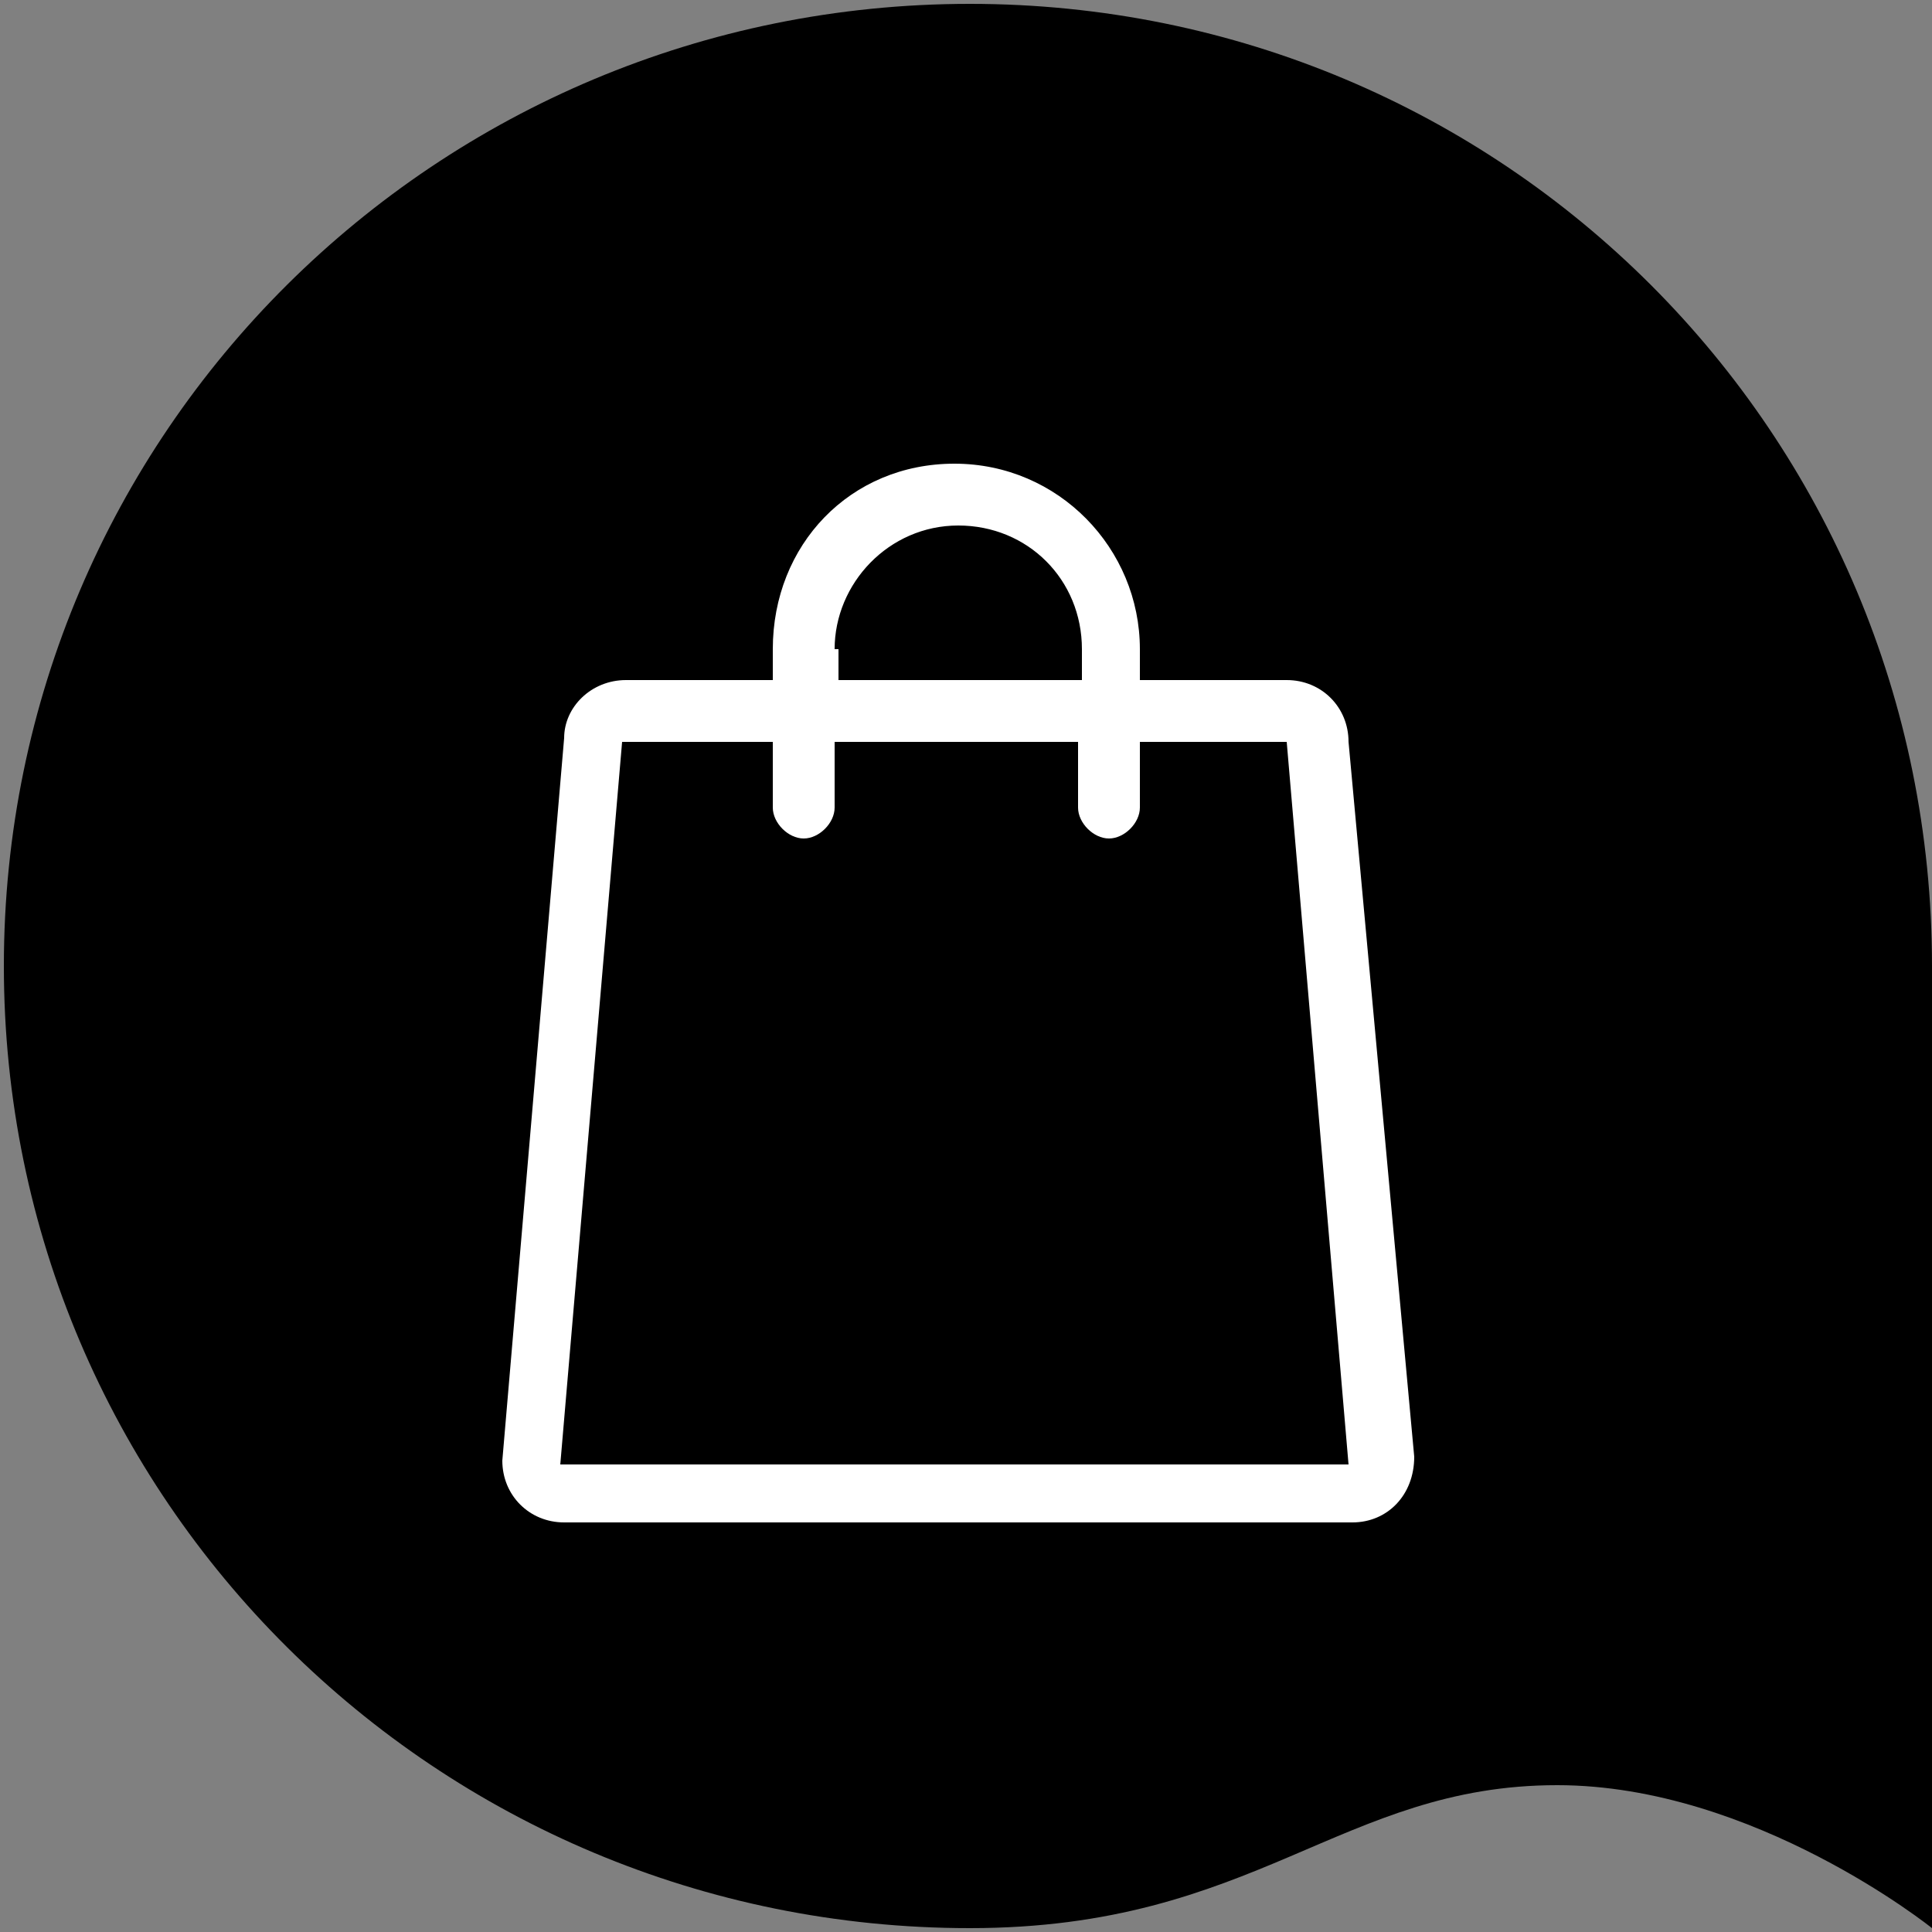
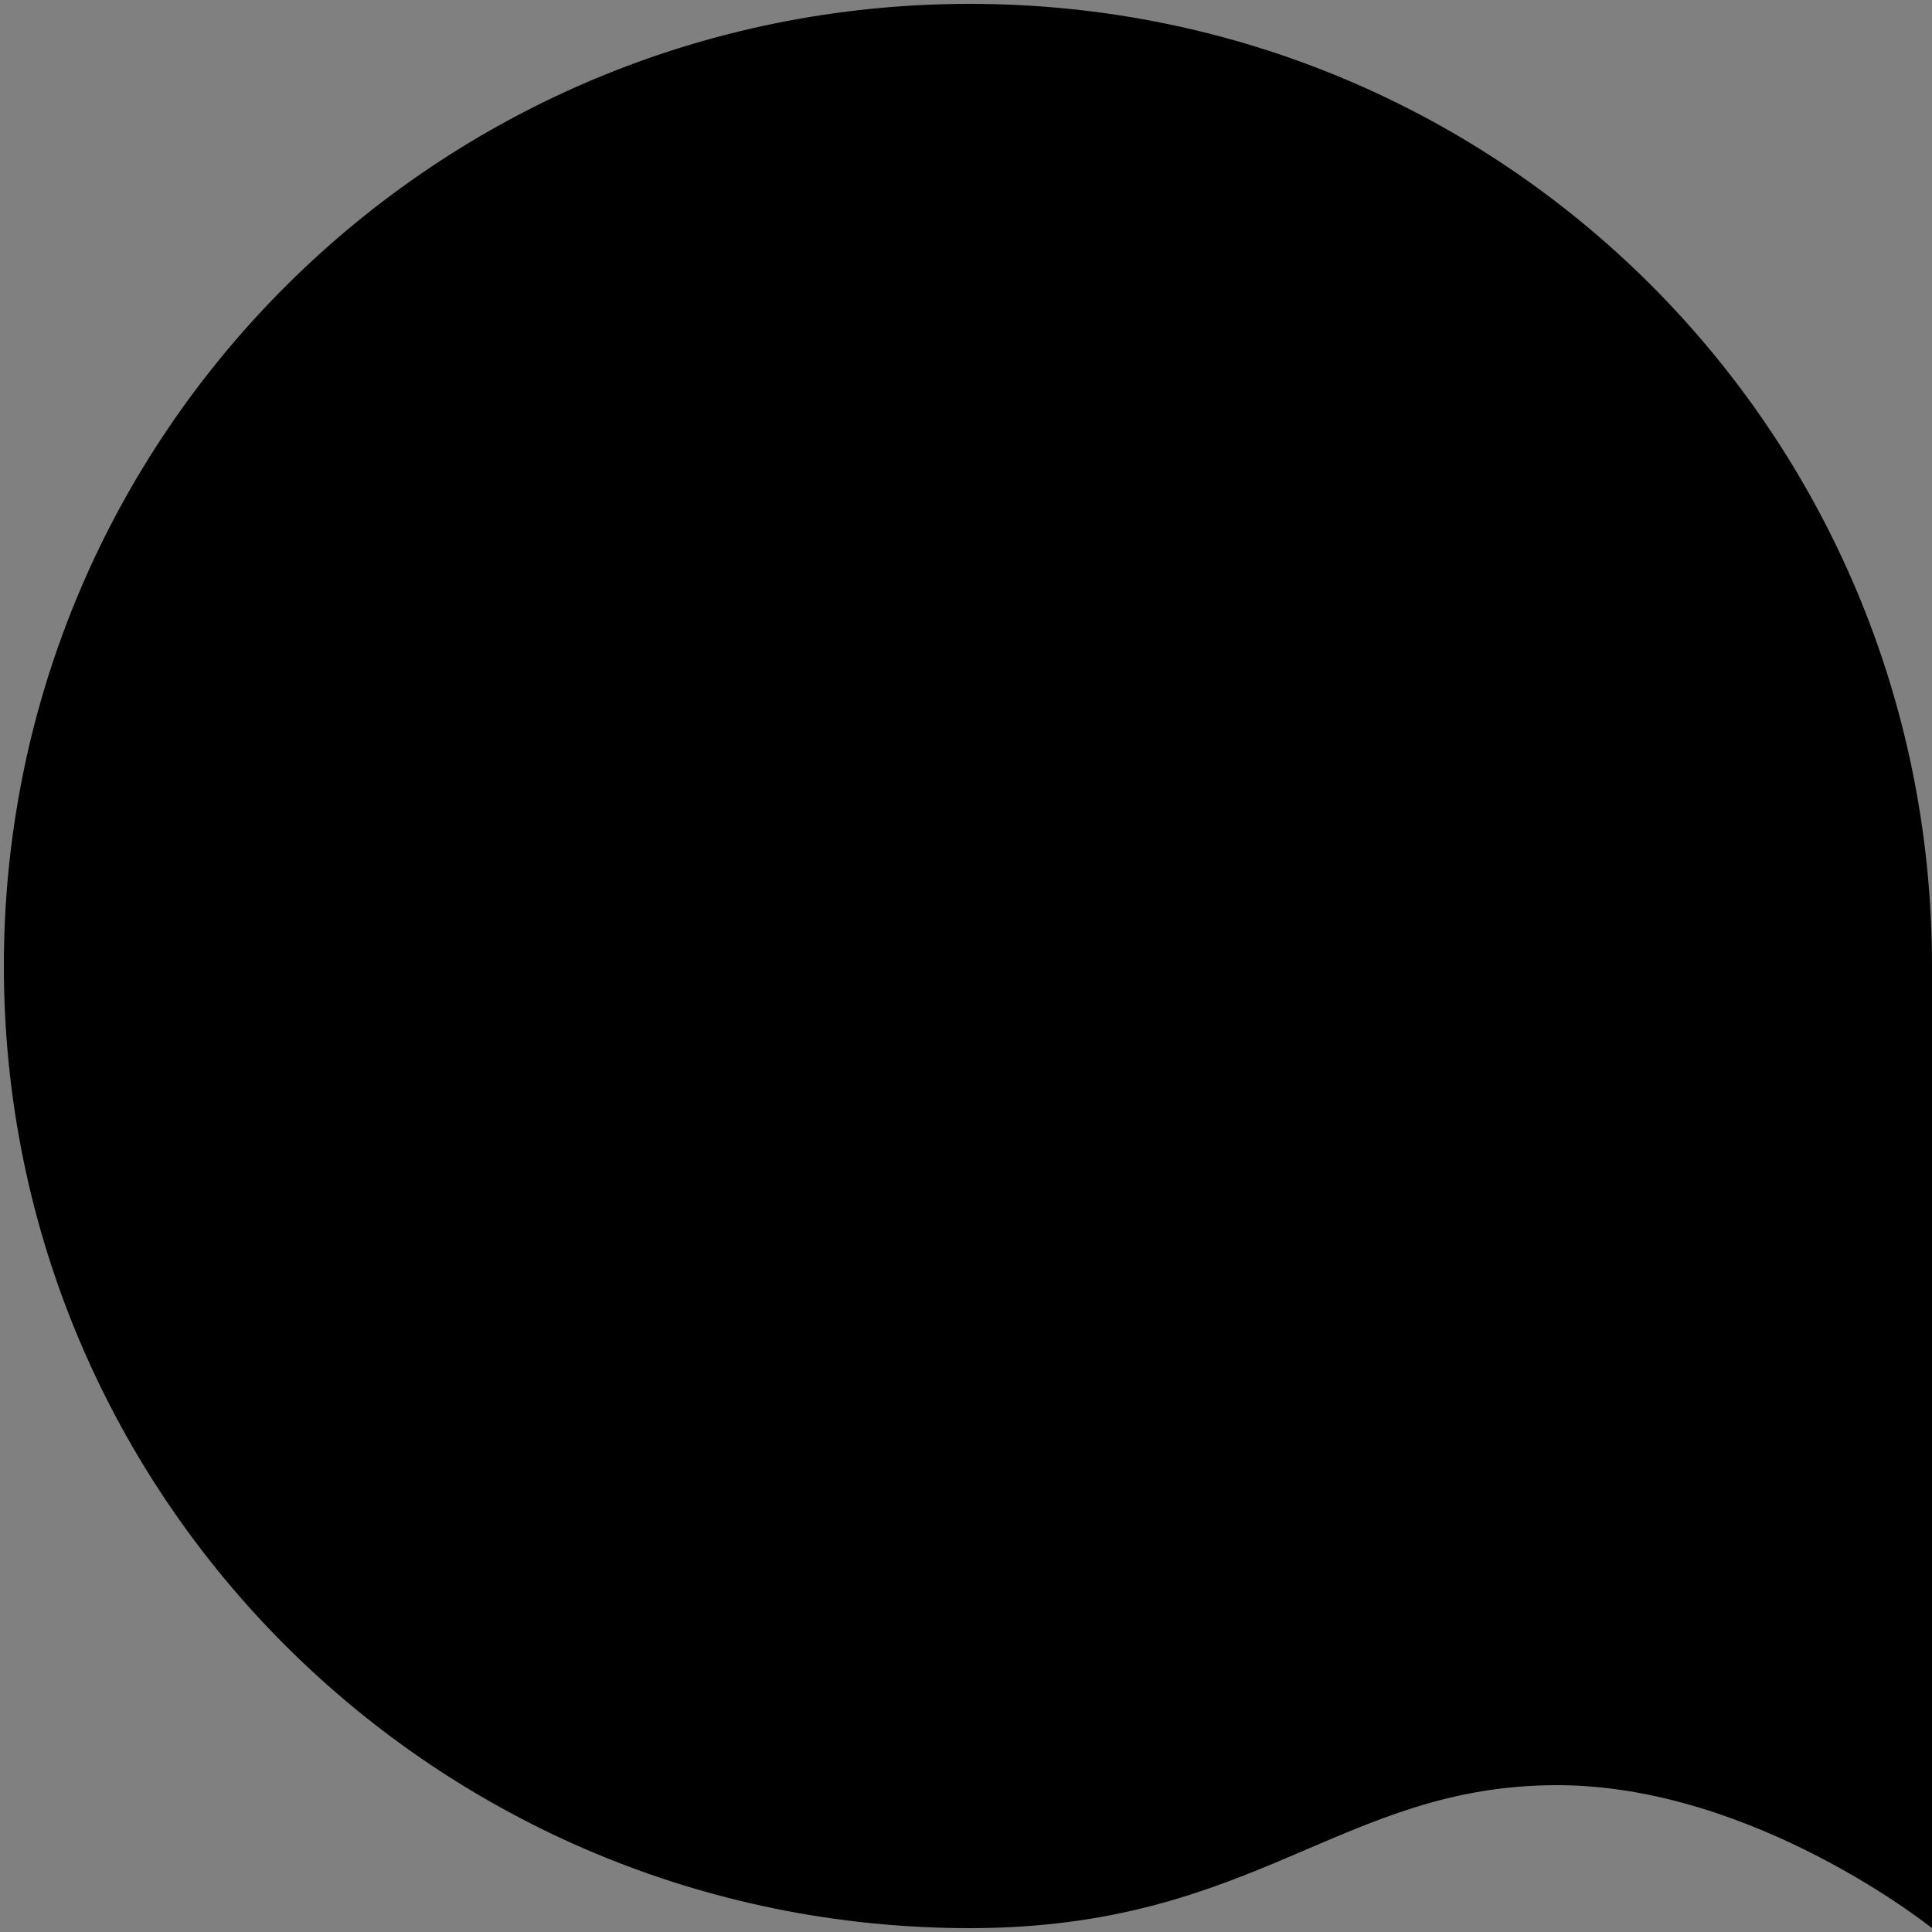
<svg xmlns="http://www.w3.org/2000/svg" version="1.1" id="Calque_1" x="0px" y="0px" viewBox="0 0 50 50" style="enable-background:new 0 0 50 50;" xml:space="preserve">
  <rect x="0" y="0" width="50" height="50" fill="#808080" stroke="none" />
  <style type="text/css">
	.st0{fill:#FFFFFF;}
</style>
  <path d="M25.1,0.1C38.9,0.1,50,11.2,50,25v24.9c0,0-4.6-3.7-9.7-3.7c-5.6,0-7.8,3.7-15.2,3.7C11.3,49.9,0.1,38.8,0.1,25  C0.1,11.2,11.3,0.1,25.1,0.1" />
-   <path class="st0" d="M34.9,19.2c0-0.9-0.7-1.6-1.6-1.6h-3.8v-0.8c0-2.6-2.1-4.8-4.8-4.8S20,14.1,20,16.8v0.8h-3.8  c-0.9,0-1.6,0.7-1.6,1.5l-1.6,18.7c0,0.9,0.7,1.6,1.6,1.6h20.4c0.9,0,1.6-0.7,1.6-1.7L34.9,19.2z M21.6,16.8c0-1.7,1.4-3.2,3.2-3.2  s3.2,1.4,3.2,3.2v0.8h-6.3V16.8z M14.5,37.9l1.6-18.7H20v1.7c0,0.4,0.4,0.8,0.8,0.8s0.8-0.4,0.8-0.8v-1.7h6.3v1.7  c0,0.4,0.4,0.8,0.8,0.8c0.4,0,0.8-0.4,0.8-0.8v-1.7h3.8l1.6,18.7L14.5,37.9z" />
</svg>